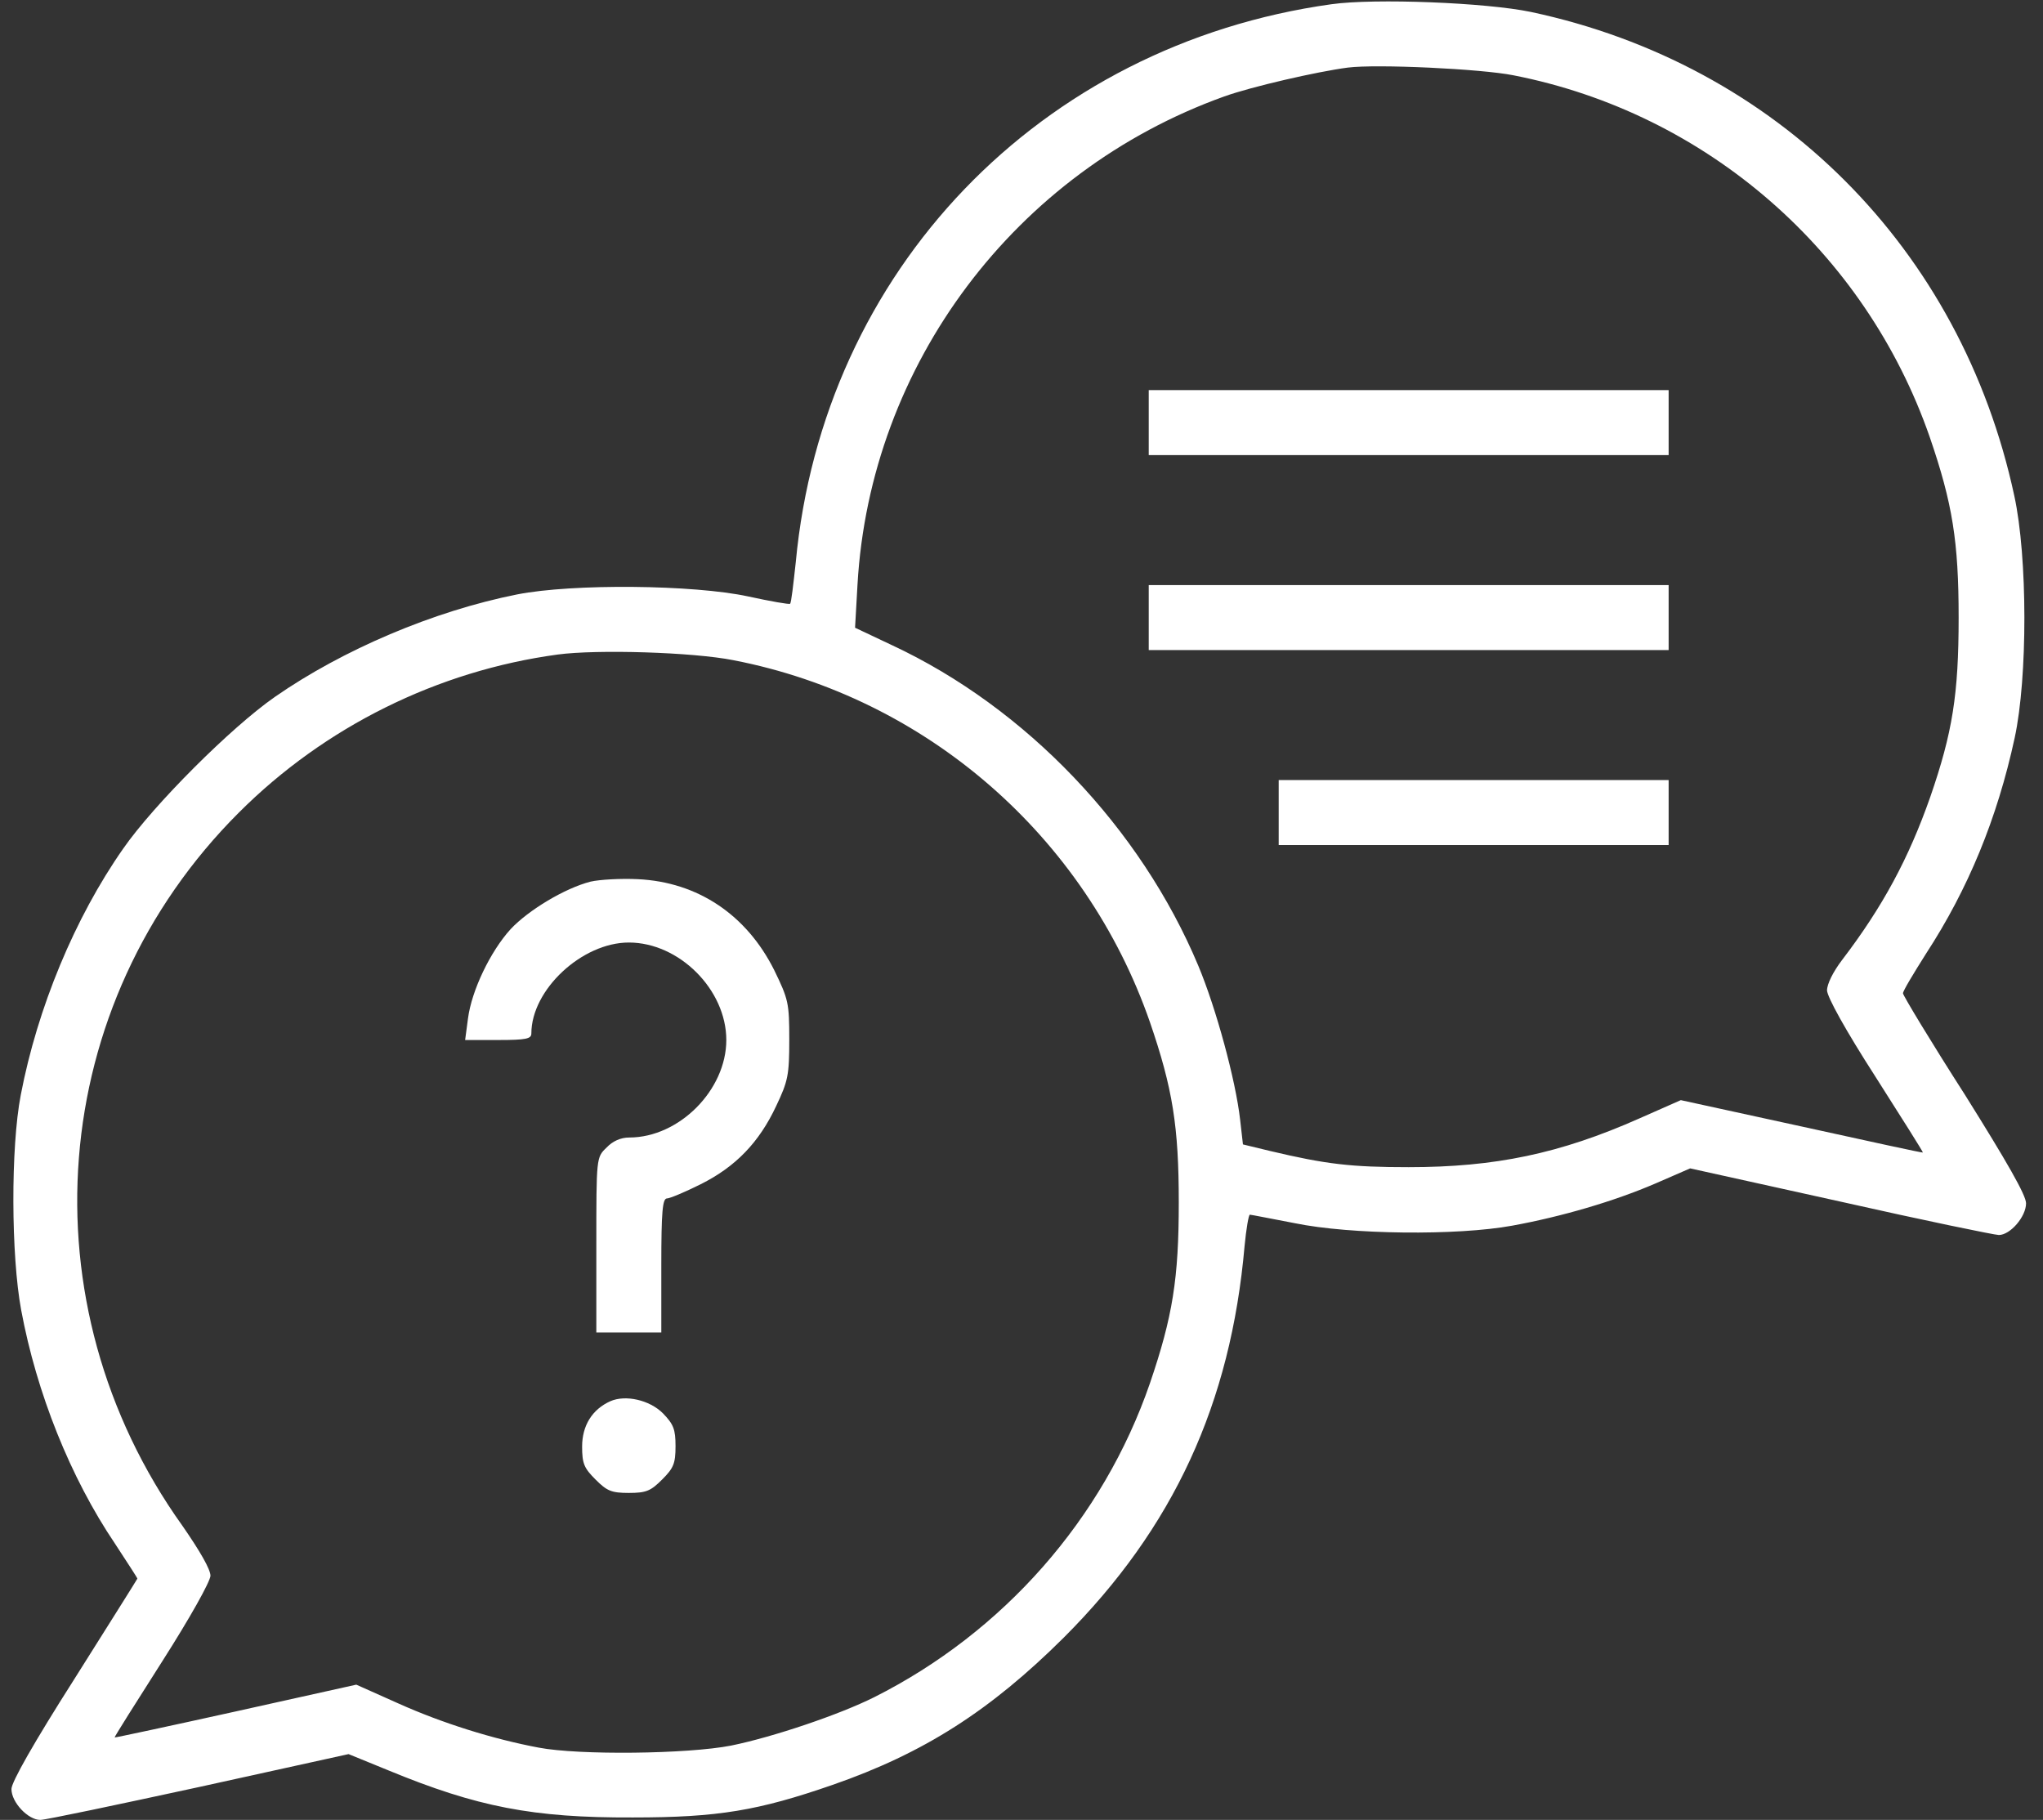
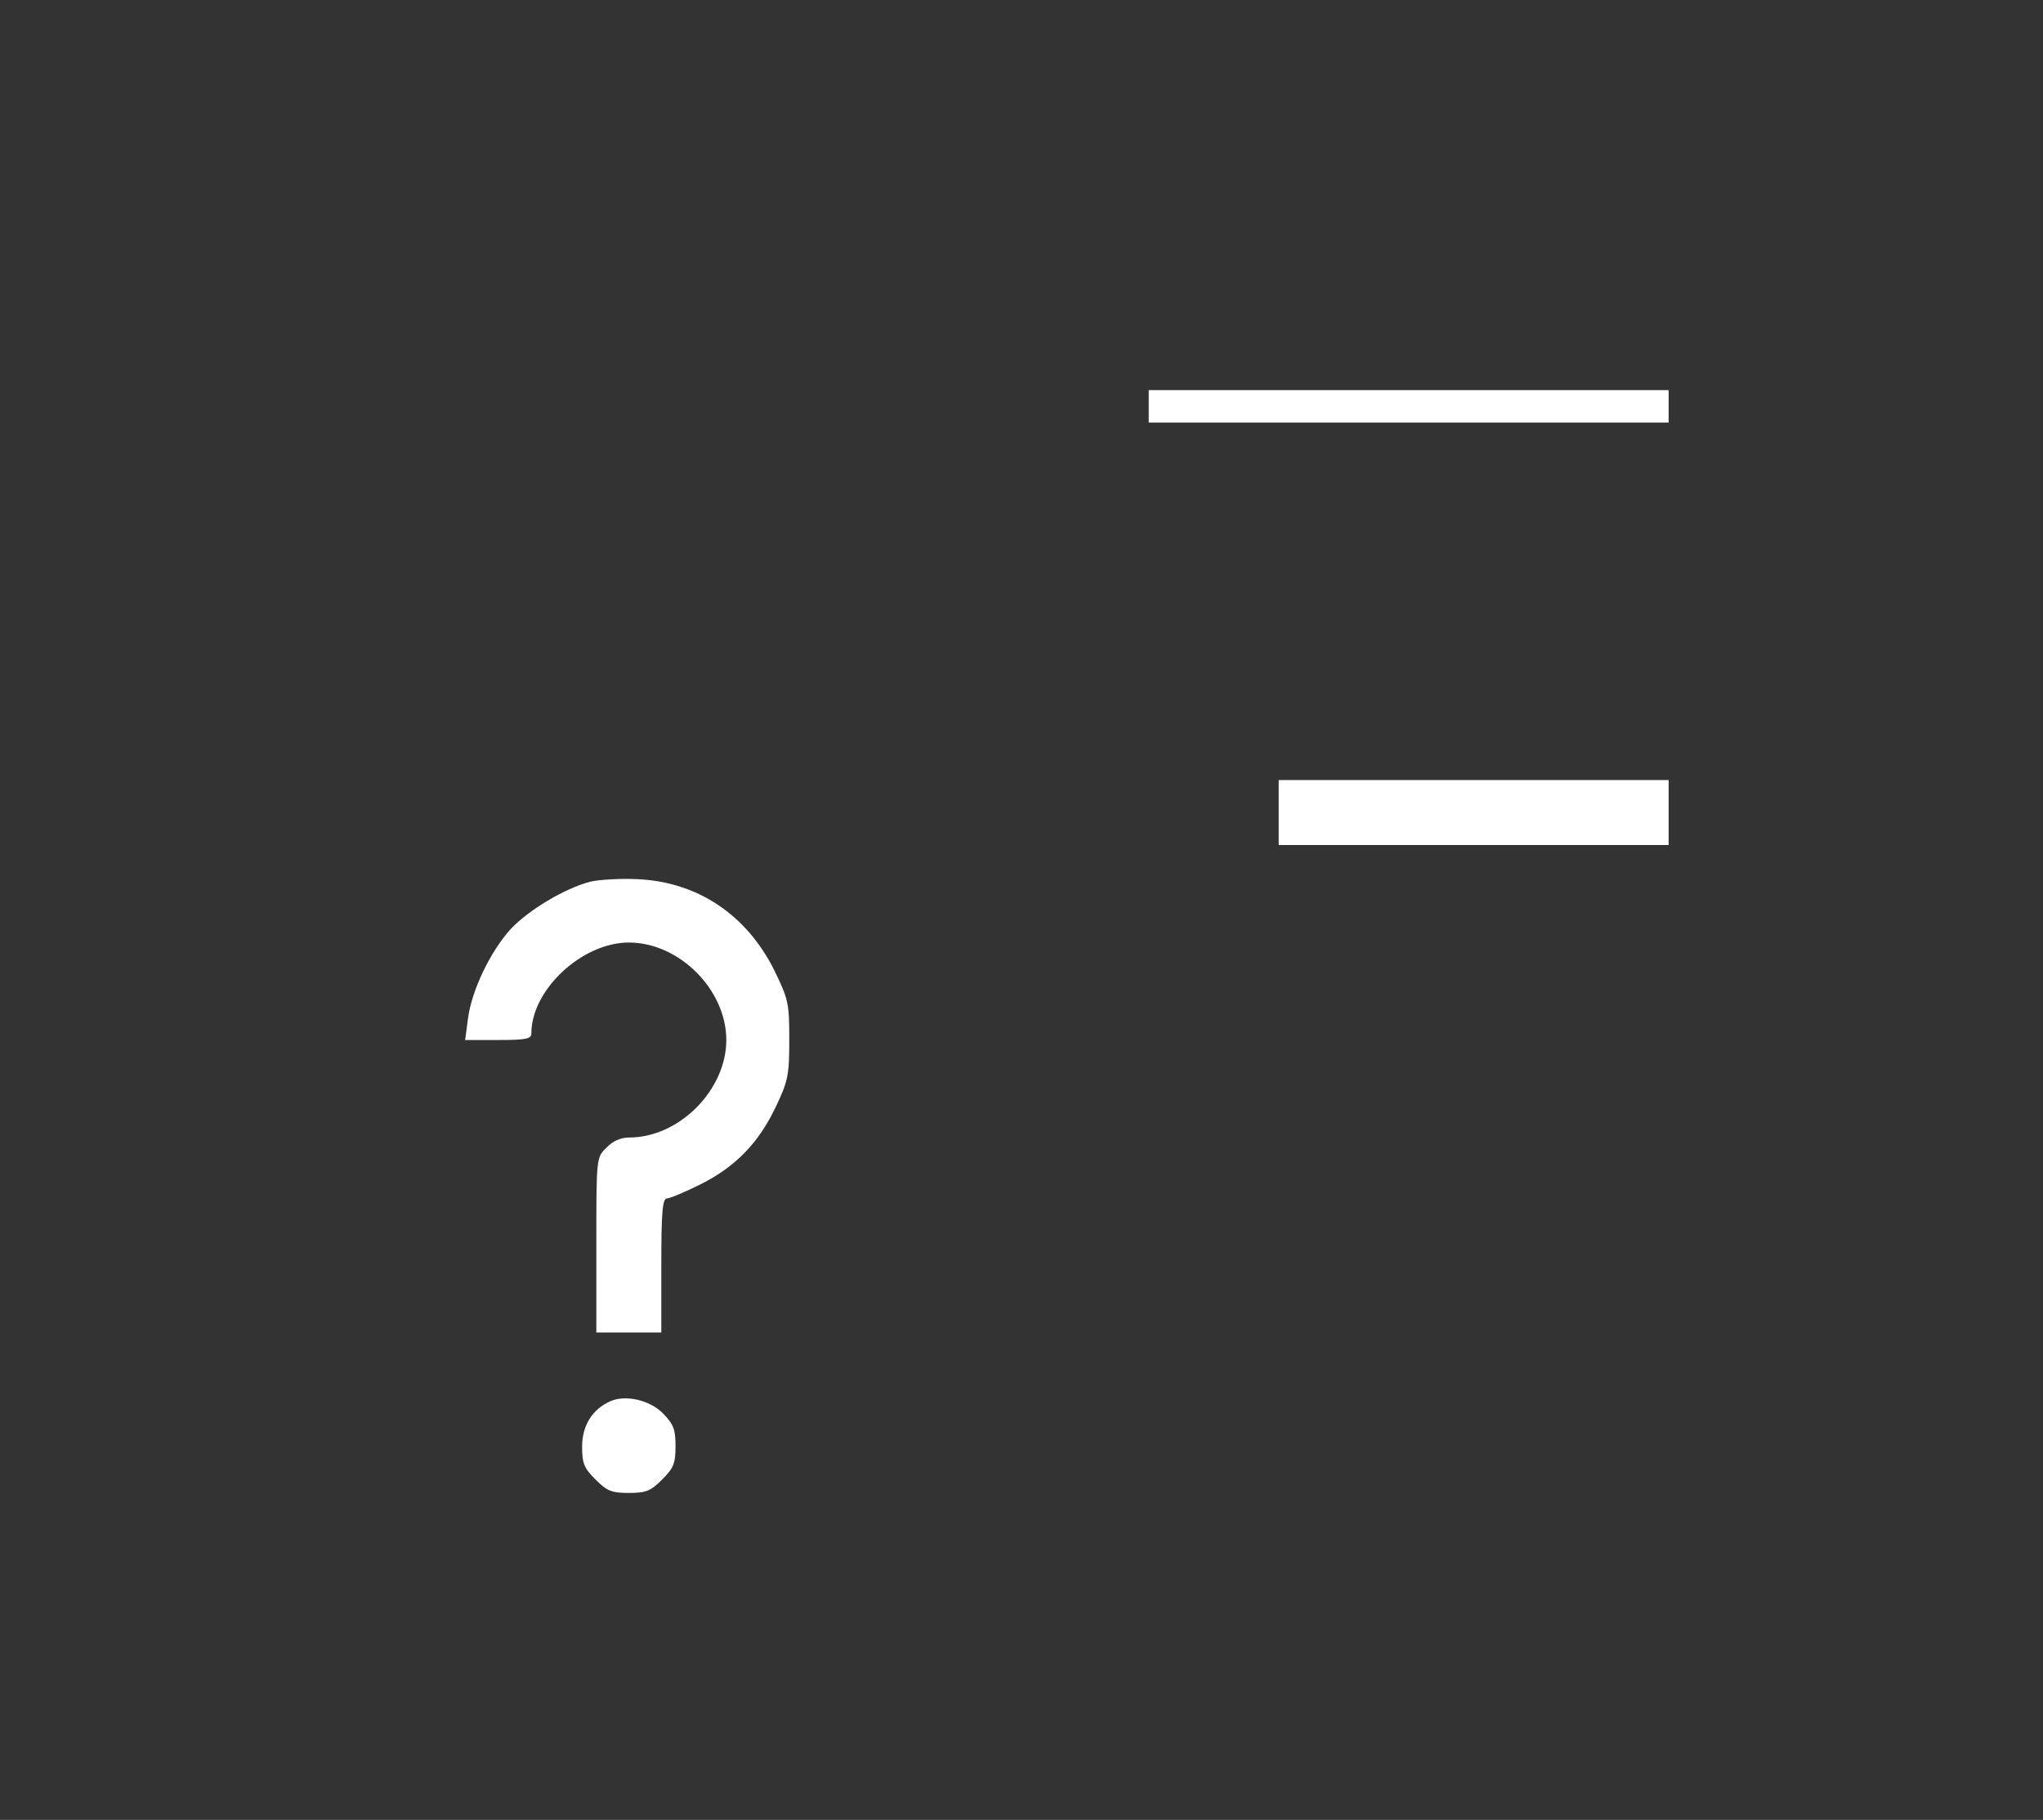
<svg xmlns="http://www.w3.org/2000/svg" width="119" height="106" viewBox="0 0 119 106" fill="none">
  <rect x="0" y="0" width="119" height="106" fill="#333333" stroke="none" />
-   <path d="M77.557 0.246C60.57 2.612 47.936 15.766 46.351 32.753C46.209 34.031 46.091 35.119 46.02 35.166C45.973 35.214 44.884 35.024 43.583 34.74C40.413 34.054 33.363 33.983 30.121 34.622C25.248 35.592 19.972 37.84 16.021 40.584C13.466 42.358 8.947 46.877 7.173 49.432C4.357 53.454 2.181 58.706 1.211 63.769C0.619 66.821 0.643 73.138 1.234 76.308C2.133 81.135 4.097 86.056 6.699 89.912C7.409 91.001 8.001 91.9 8.001 91.947C8.001 91.971 6.345 94.597 4.334 97.79C1.968 101.505 0.667 103.8 0.667 104.202C0.667 104.983 1.637 106 2.346 106C2.654 106 6.794 105.125 11.597 104.084L20.303 102.167L22.622 103.114C27.779 105.243 31.044 105.882 36.864 105.858C41.832 105.858 44.175 105.456 48.48 103.965C53.804 102.12 57.684 99.636 61.966 95.377C68.354 88.99 71.69 81.75 72.494 72.57C72.589 71.577 72.731 70.749 72.802 70.749C72.873 70.749 74.055 70.985 75.428 71.246C78.645 71.908 84.867 71.979 88.085 71.388C90.948 70.867 94.023 69.968 96.436 68.927L98.447 68.052L107.225 69.992C112.051 71.08 116.191 71.932 116.428 71.932C117.09 71.932 118.013 70.867 118.013 70.086C118.013 69.613 116.901 67.673 114.441 63.746C112.453 60.647 110.844 57.973 110.844 57.855C110.844 57.713 111.46 56.696 112.193 55.536C114.63 51.798 116.333 47.682 117.351 42.974C118.108 39.472 118.108 32.446 117.327 28.873C114.228 14.465 103.51 3.748 89.173 0.696C86.571 0.152 80.088 -0.109 77.557 0.246ZM88.156 4.386C99.394 6.587 108.644 14.631 112.406 25.466C113.731 29.323 114.086 31.547 114.086 35.971C114.086 40.442 113.731 42.666 112.43 46.428C111.176 50 109.662 52.816 107.296 55.915C106.775 56.601 106.42 57.311 106.42 57.689C106.444 58.091 107.485 59.984 109.236 62.705C110.774 65.118 112.027 67.105 112.004 67.129C111.98 67.153 108.81 66.466 104.954 65.615L97.903 64.077L95.49 65.142C90.853 67.2 87.068 67.981 82.052 67.981C78.716 67.981 77.249 67.815 73.961 67.034L72.399 66.656L72.234 65.213C71.974 62.918 70.838 58.73 69.797 56.246C66.437 48.226 59.766 41.223 51.958 37.579L49.805 36.562L49.947 34.054C50.681 21.231 59.127 9.993 71.311 5.617C72.896 5.049 76.705 4.173 78.503 3.937C80.183 3.724 86.263 4.008 88.156 4.386ZM42.731 38.455C53.946 40.631 63.22 48.699 66.981 59.535C68.306 63.391 68.661 65.615 68.661 70.039C68.661 74.463 68.306 76.687 66.981 80.567C64.261 88.469 58.441 95.07 50.917 98.855C48.883 99.872 45.026 101.174 42.59 101.67C40.058 102.167 33.718 102.238 31.375 101.789C28.726 101.292 25.768 100.369 23.189 99.21L20.753 98.122L13.726 99.683C9.87 100.535 6.676 101.221 6.676 101.197C6.652 101.174 7.906 99.186 9.444 96.773C11.076 94.218 12.236 92.136 12.259 91.781C12.259 91.403 11.644 90.338 10.627 88.871C1.353 75.906 2.725 58.494 13.915 47.327C18.907 42.335 25.484 39.07 32.487 38.123C34.758 37.816 40.366 37.982 42.731 38.455Z" fill="white" />
-   <path d="M66.911 24.614V26.507H82.052H97.194V24.614V22.722H82.052H66.911V24.614Z" fill="white" />
-   <path d="M66.911 35.971V37.863H82.052H97.194V35.971V34.078H82.052H66.911V35.971Z" fill="white" />
+   <path d="M66.911 24.614H82.052H97.194V24.614V22.722H82.052H66.911V24.614Z" fill="white" />
  <path d="M74.481 47.327V49.219H85.838H97.194V47.327V45.434H85.838H74.481V47.327Z" fill="white" />
  <path d="M34.404 51.349C32.913 51.727 30.784 53.005 29.743 54.117C28.56 55.418 27.472 57.689 27.259 59.322L27.093 60.575H29.033C30.642 60.575 30.95 60.505 30.95 60.197C30.95 57.642 33.907 54.897 36.628 54.897C39.561 54.897 42.306 57.642 42.306 60.575C42.306 63.485 39.561 66.254 36.651 66.254C36.154 66.254 35.681 66.466 35.326 66.845C34.735 67.413 34.735 67.413 34.735 72.523V77.61H36.628H38.52V73.706C38.52 70.559 38.591 69.802 38.852 69.802C39.017 69.802 39.916 69.424 40.815 68.974C42.85 67.957 44.222 66.537 45.216 64.408C45.902 62.965 45.973 62.61 45.973 60.552C45.973 58.422 45.925 58.21 45.097 56.506C43.489 53.289 40.65 51.372 37.148 51.207C36.154 51.159 34.924 51.23 34.404 51.349Z" fill="white" />
  <path d="M35.563 81.608C34.498 82.081 33.907 83.028 33.907 84.258C33.907 85.251 34.025 85.512 34.688 86.174C35.35 86.837 35.61 86.955 36.627 86.955C37.645 86.955 37.905 86.837 38.568 86.174C39.23 85.512 39.348 85.251 39.348 84.234C39.348 83.24 39.23 82.957 38.615 82.318C37.834 81.537 36.438 81.23 35.563 81.608Z" fill="white" />
</svg>